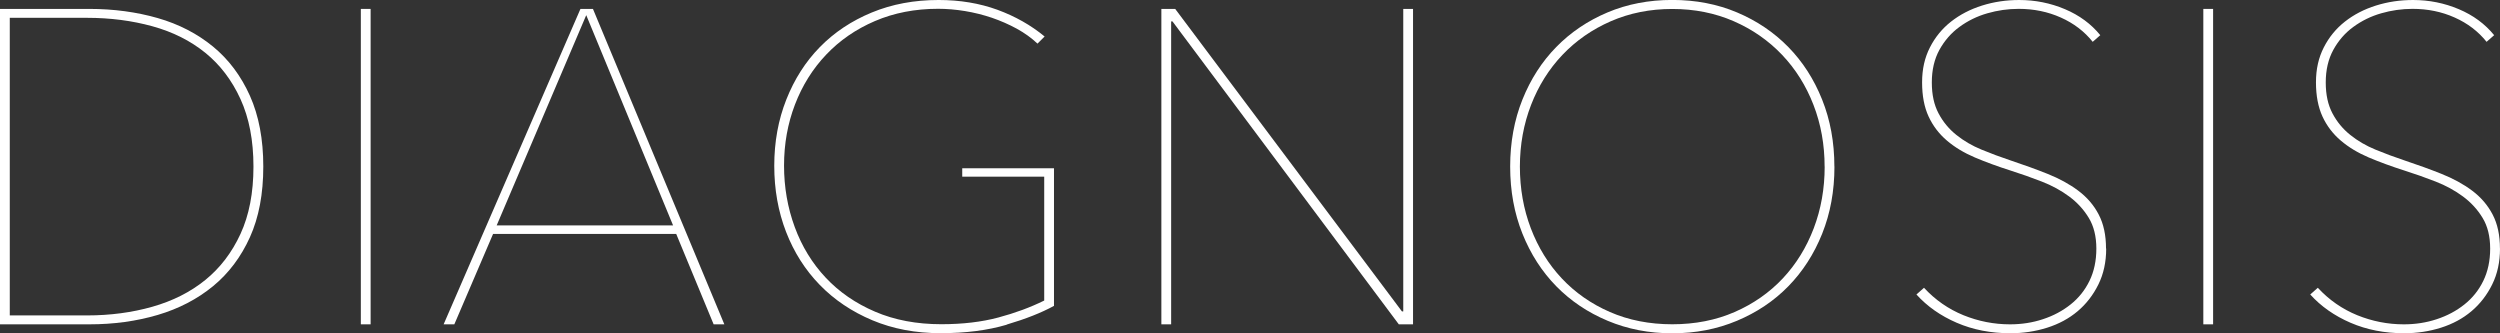
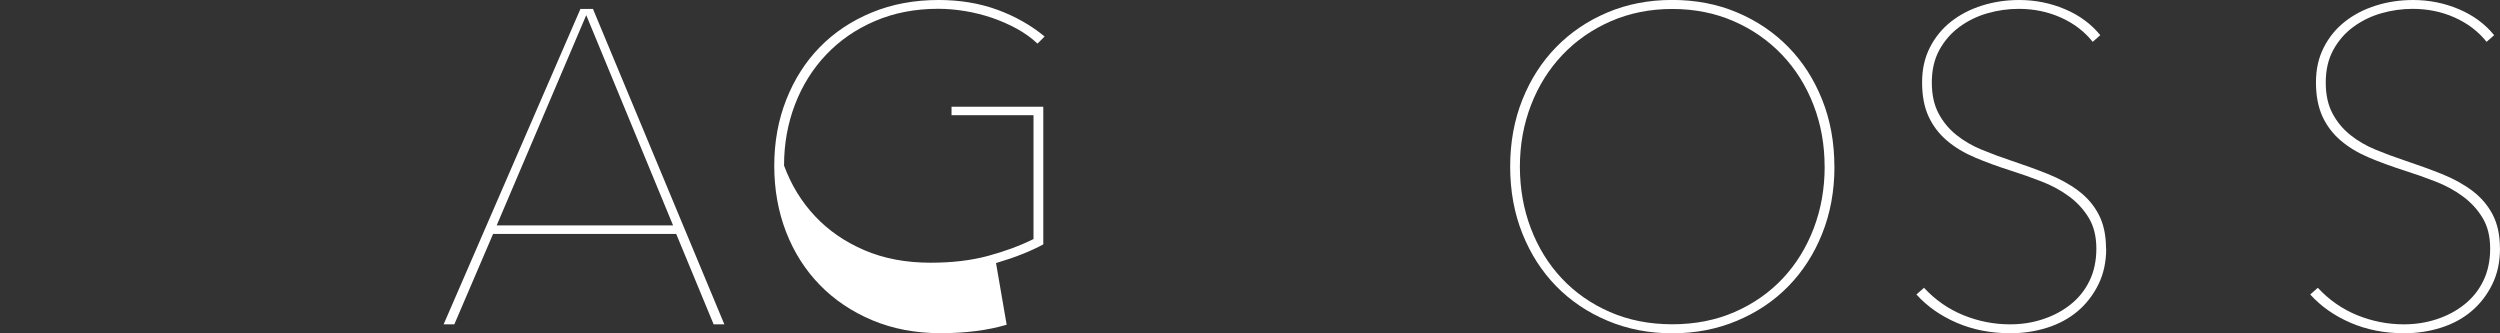
<svg xmlns="http://www.w3.org/2000/svg" id="_レイヤー_2" viewBox="0 0 432.12 57.6">
  <rect x="0" y="0" width="432.12" height="57.6" fill="#333333" stroke="none" />
  <defs>
    <style>.cls-1{fill:#fff;}</style>
  </defs>
  <g id="_レイヤー_1-2">
-     <path class="cls-1" d="m45.51,28.8c0,4.72-.77,8.79-2.31,12.2-1.54,3.41-3.67,6.24-6.38,8.47-2.72,2.23-5.91,3.89-9.57,4.97-3.67,1.08-7.6,1.62-11.8,1.62H0V1.54h15.45c4.2,0,8.13.53,11.8,1.58,3.66,1.05,6.85,2.7,9.57,4.93,2.71,2.23,4.84,5.07,6.38,8.51,1.54,3.44,2.31,7.52,2.31,12.24ZM1.69,3.08v51.44h13.35c4.01,0,7.78-.5,11.3-1.5,3.52-1,6.57-2.54,9.14-4.62,2.57-2.08,4.6-4.74,6.09-7.97,1.49-3.23,2.24-7.11,2.24-11.63s-.75-8.41-2.24-11.67c-1.49-3.26-3.52-5.93-6.09-8.01-2.57-2.08-5.62-3.61-9.14-4.58-3.52-.97-7.29-1.46-11.3-1.46H1.69Z" />
-     <path class="cls-1" d="m62.37,56.06V1.54h1.69v54.52h-1.69Z" />
    <path class="cls-1" d="m123.35,56.06l-6.47-15.63h-31.65l-6.7,15.63h-1.85L100.33,1.54h2.16l22.71,54.52h-1.85ZM101.33,2.62l-15.48,36.34h30.49L101.33,2.62Z" />
-     <path class="cls-1" d="m174,56.13c-3.29.97-7.09,1.46-11.41,1.46s-8.25-.74-11.8-2.23c-3.55-1.49-6.58-3.53-9.1-6.12-2.52-2.59-4.46-5.65-5.82-9.16-1.36-3.52-2.04-7.33-2.04-11.43s.69-7.92,2.08-11.43c1.39-3.52,3.32-6.55,5.81-9.09,2.49-2.54,5.48-4.53,8.97-5.97,3.49-1.44,7.34-2.16,11.55-2.16,3.7,0,7.08.57,10.16,1.69,3.08,1.13,5.8,2.67,8.16,4.62l-1.23,1.23c-1.03-.97-2.22-1.83-3.58-2.58-1.36-.74-2.8-1.37-4.31-1.89-1.52-.51-3.07-.9-4.66-1.16-1.59-.26-3.13-.39-4.62-.39-4,0-7.65.71-10.93,2.12-3.29,1.41-6.1,3.35-8.43,5.81-2.34,2.46-4.13,5.34-5.39,8.62-1.26,3.29-1.89,6.8-1.89,10.55s.62,7.29,1.85,10.63c1.23,3.34,3.01,6.25,5.35,8.74,2.33,2.49,5.18,4.45,8.55,5.89,3.36,1.44,7.17,2.16,11.43,2.16,3.7,0,6.98-.39,9.86-1.16s5.52-1.74,7.93-2.93v-21.41h-14.17v-1.46h15.86v23.79c-2.16,1.18-4.88,2.26-8.17,3.23Z" />
-     <path class="cls-1" d="m241.78,56.06L202.66,3.7h-.23v52.36h-1.69V1.54h2.39l39.19,52.28h.23V1.54h1.69v54.52h-2.46Z" />
+     <path class="cls-1" d="m174,56.13c-3.29.97-7.09,1.46-11.41,1.46s-8.25-.74-11.8-2.23c-3.55-1.49-6.58-3.53-9.1-6.12-2.52-2.59-4.46-5.65-5.82-9.16-1.36-3.52-2.04-7.33-2.04-11.43s.69-7.92,2.08-11.43c1.39-3.52,3.32-6.55,5.81-9.09,2.49-2.54,5.48-4.53,8.97-5.97,3.49-1.44,7.34-2.16,11.55-2.16,3.7,0,7.08.57,10.16,1.69,3.08,1.13,5.8,2.67,8.16,4.62l-1.23,1.23c-1.03-.97-2.22-1.83-3.58-2.58-1.36-.74-2.8-1.37-4.31-1.89-1.52-.51-3.07-.9-4.66-1.16-1.59-.26-3.13-.39-4.62-.39-4,0-7.65.71-10.93,2.12-3.29,1.41-6.1,3.35-8.43,5.81-2.34,2.46-4.13,5.34-5.39,8.62-1.26,3.29-1.89,6.8-1.89,10.55c1.23,3.34,3.01,6.25,5.35,8.74,2.33,2.49,5.18,4.45,8.55,5.89,3.36,1.44,7.17,2.16,11.43,2.16,3.7,0,6.98-.39,9.86-1.16s5.52-1.74,7.93-2.93v-21.41h-14.17v-1.46h15.86v23.79c-2.16,1.18-4.88,2.26-8.17,3.23Z" />
    <path class="cls-1" d="m317.08,28.8c0,4.21-.71,8.07-2.12,11.59-1.41,3.52-3.36,6.54-5.85,9.09s-5.46,4.53-8.89,5.97c-3.44,1.44-7.16,2.16-11.17,2.16s-7.73-.72-11.16-2.16c-3.44-1.44-6.4-3.43-8.89-5.97-2.49-2.54-4.44-5.57-5.85-9.09-1.41-3.52-2.12-7.38-2.12-11.59s.71-8.07,2.12-11.59c1.41-3.52,3.36-6.55,5.85-9.09,2.49-2.54,5.44-4.53,8.85-5.97,3.41-1.44,7.15-2.16,11.2-2.16s7.79.72,11.2,2.16c3.41,1.44,6.36,3.43,8.85,5.97,2.49,2.54,4.44,5.57,5.85,9.09,1.41,3.52,2.12,7.38,2.12,11.59Zm-1.7,0c0-3.8-.64-7.35-1.92-10.66-1.28-3.31-3.09-6.2-5.43-8.66-2.34-2.46-5.12-4.4-8.35-5.81-3.23-1.41-6.78-2.12-10.63-2.12s-7.39.71-10.62,2.12c-3.23,1.41-6.02,3.35-8.36,5.81-2.34,2.46-4.15,5.35-5.43,8.66-1.28,3.31-1.93,6.87-1.93,10.66s.63,7.35,1.89,10.66,3.04,6.2,5.35,8.66c2.31,2.46,5.08,4.4,8.32,5.81,3.23,1.41,6.83,2.12,10.78,2.12s7.55-.71,10.78-2.12c3.23-1.41,6.01-3.35,8.32-5.81,2.31-2.46,4.09-5.35,5.35-8.66,1.26-3.31,1.89-6.86,1.89-10.66Z" />
    <path class="cls-1" d="m364.05,42.97c0,2.31-.45,4.38-1.35,6.2-.9,1.82-2.09,3.36-3.58,4.62-1.49,1.26-3.25,2.21-5.27,2.85-2.03.64-4.15.96-6.35.96-3.39,0-6.48-.6-9.28-1.81-2.8-1.21-5.12-2.84-6.97-4.89l1.31-1.16c1.95,2.11,4.22,3.68,6.81,4.74,2.59,1.05,5.27,1.58,8.05,1.58,2,0,3.9-.29,5.7-.89,1.8-.59,3.39-1.44,4.77-2.54,1.39-1.1,2.48-2.46,3.27-4.08.79-1.62,1.19-3.48,1.19-5.58s-.44-3.88-1.31-5.31c-.87-1.44-2-2.67-3.39-3.7-1.39-1.03-2.96-1.89-4.74-2.58-1.77-.69-3.56-1.32-5.35-1.89-2.26-.72-4.33-1.48-6.2-2.27-1.88-.8-3.49-1.77-4.85-2.93-1.36-1.16-2.41-2.54-3.16-4.16-.75-1.62-1.12-3.58-1.12-5.89s.45-4.27,1.35-6.04c.9-1.77,2.12-3.26,3.66-4.47,1.54-1.21,3.32-2.13,5.35-2.77,2.03-.64,4.17-.96,6.43-.96,2.77,0,5.4.53,7.89,1.58,2.49,1.05,4.53,2.55,6.12,4.5l-1.31,1.15c-1.44-1.8-3.27-3.2-5.51-4.2s-4.66-1.5-7.28-1.5c-1.85,0-3.66.26-5.43.77-1.77.51-3.38,1.3-4.81,2.35-1.44,1.05-2.59,2.38-3.47,3.97-.87,1.59-1.31,3.46-1.31,5.62s.39,3.89,1.16,5.35c.77,1.46,1.8,2.71,3.08,3.73,1.28,1.03,2.73,1.87,4.35,2.54,1.62.67,3.27,1.28,4.97,1.85,2.31.77,4.47,1.55,6.47,2.35,2,.8,3.76,1.76,5.27,2.89,1.51,1.13,2.7,2.5,3.54,4.12.85,1.62,1.27,3.58,1.27,5.89Z" />
-     <path class="cls-1" d="m380.84,56.06V1.54h1.69v54.52h-1.69Z" />
    <path class="cls-1" d="m432.12,42.97c0,2.31-.45,4.38-1.35,6.2-.9,1.82-2.09,3.36-3.58,4.62-1.49,1.26-3.25,2.21-5.27,2.85-2.03.64-4.15.96-6.35.96-3.39,0-6.48-.6-9.28-1.81-2.8-1.21-5.12-2.84-6.97-4.89l1.31-1.16c1.95,2.11,4.22,3.68,6.81,4.74,2.59,1.05,5.27,1.58,8.05,1.58,2,0,3.9-.29,5.7-.89,1.8-.59,3.39-1.44,4.77-2.54,1.39-1.1,2.48-2.46,3.27-4.08.79-1.62,1.19-3.48,1.19-5.58s-.44-3.88-1.31-5.31c-.87-1.44-2-2.67-3.39-3.7-1.39-1.03-2.96-1.89-4.73-2.58-1.77-.69-3.56-1.32-5.35-1.89-2.26-.72-4.33-1.48-6.2-2.27-1.88-.8-3.49-1.77-4.85-2.93-1.36-1.16-2.41-2.54-3.16-4.16-.74-1.62-1.12-3.58-1.12-5.89s.45-4.27,1.35-6.04,2.12-3.26,3.66-4.47c1.54-1.21,3.32-2.13,5.35-2.77,2.03-.64,4.17-.96,6.43-.96,2.77,0,5.4.53,7.89,1.58,2.49,1.05,4.53,2.55,6.12,4.5l-1.31,1.15c-1.44-1.8-3.27-3.2-5.51-4.2-2.23-1-4.66-1.5-7.28-1.5-1.85,0-3.66.26-5.43.77-1.77.51-3.38,1.3-4.81,2.35-1.44,1.05-2.59,2.38-3.46,3.97-.87,1.59-1.31,3.46-1.31,5.62s.39,3.89,1.16,5.35c.77,1.46,1.8,2.71,3.08,3.73,1.28,1.03,2.73,1.87,4.35,2.54,1.62.67,3.27,1.28,4.97,1.85,2.31.77,4.47,1.55,6.47,2.35,2,.8,3.76,1.76,5.27,2.89,1.51,1.13,2.69,2.5,3.54,4.12.85,1.62,1.27,3.58,1.27,5.89Z" />
  </g>
</svg>